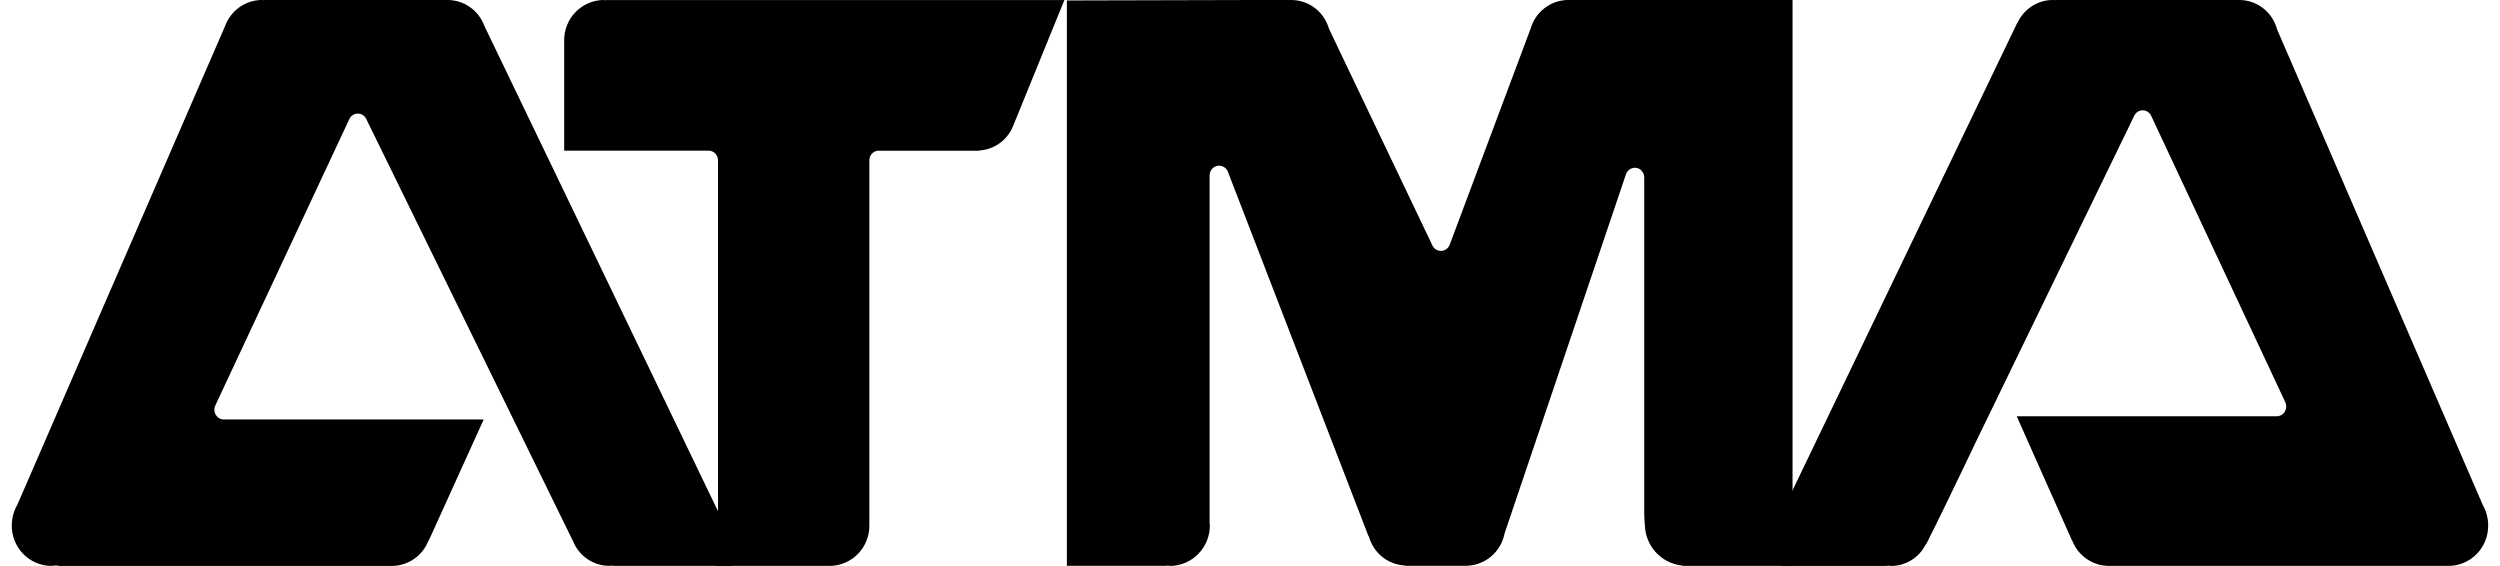
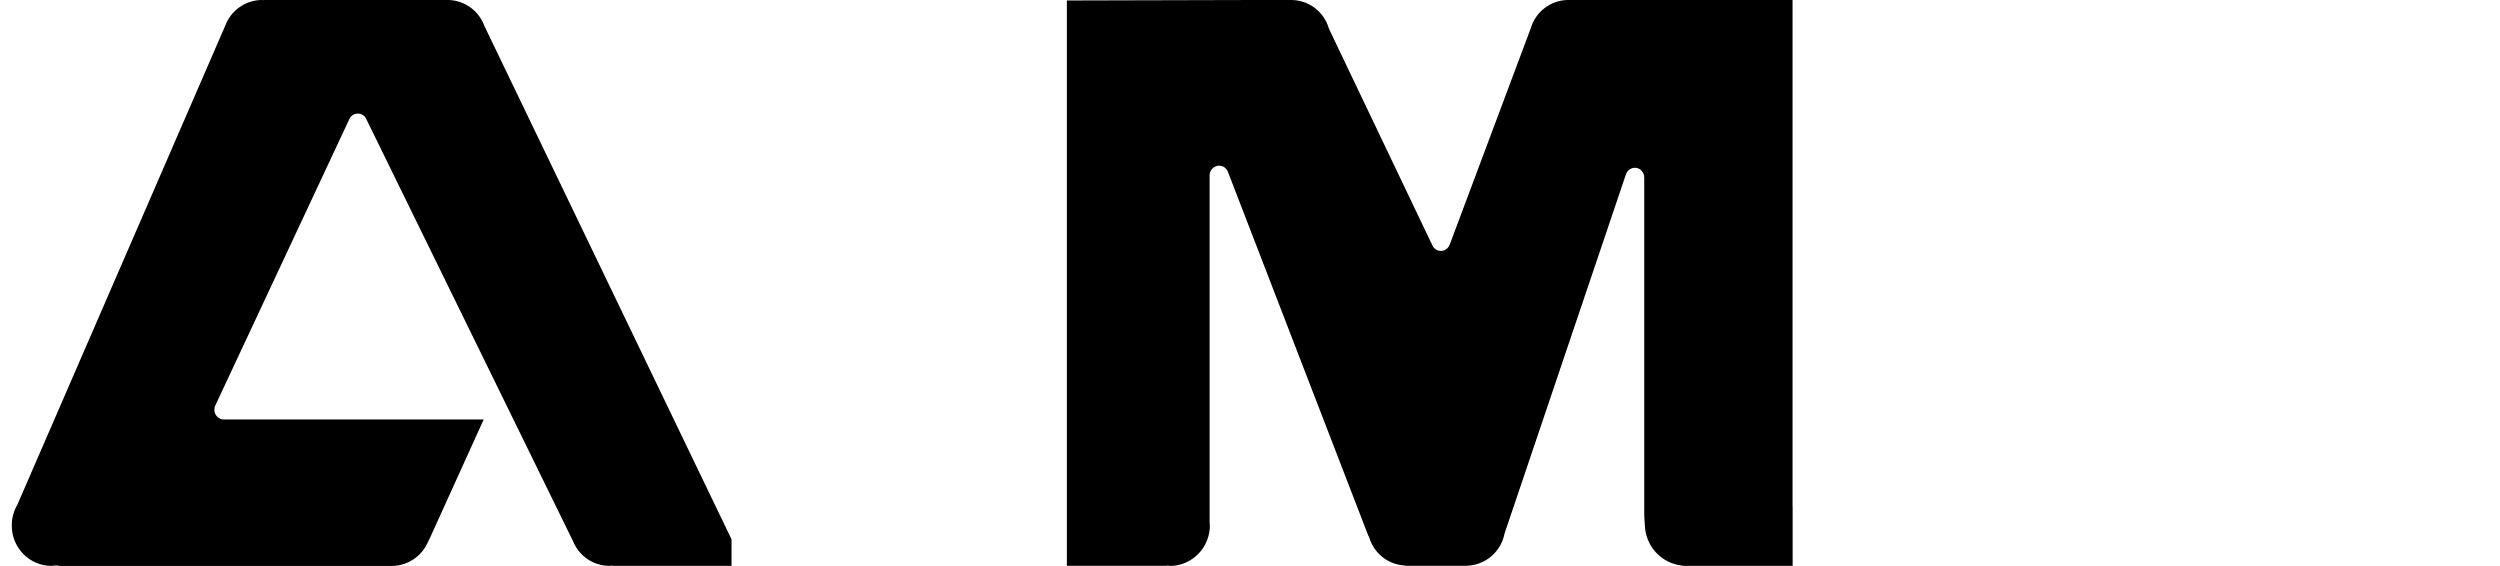
<svg xmlns="http://www.w3.org/2000/svg" width="106" height="24" viewBox="0 0 106 24" fill="black">
  <g clipPath="url(#clip0_2574_33092)">
-     <path d="M75.565 21.701V23.996H79.963L80.064 23.986H80.088C80.18 23.994 80.19 24 80.192 23.996C80.49 23.994 80.782 23.911 81.036 23.755C81.291 23.599 81.498 23.376 81.636 23.11L81.689 23.035C82.686 21.062 83.618 19.038 84.597 17.049L90.492 4.908C90.524 4.839 90.575 4.78 90.639 4.739C90.703 4.698 90.777 4.677 90.852 4.677C90.928 4.678 91.001 4.701 91.065 4.742C91.128 4.783 91.178 4.842 91.21 4.911L96.896 17.052C96.925 17.116 96.939 17.186 96.935 17.257C96.931 17.327 96.91 17.395 96.874 17.456C96.838 17.514 96.788 17.563 96.728 17.597C96.669 17.631 96.602 17.65 96.533 17.651H85.509C86.122 19.026 87.608 22.375 87.837 22.881L87.88 22.962C88.007 23.266 88.219 23.526 88.491 23.709C88.763 23.893 89.082 23.992 89.409 23.994H103.833C104.055 23.992 104.274 23.945 104.478 23.857C104.682 23.768 104.866 23.64 105.021 23.48C105.176 23.32 105.298 23.131 105.38 22.923C105.461 22.715 105.502 22.493 105.499 22.27C105.498 21.967 105.418 21.67 105.267 21.409L105.232 21.323L96.558 1.269L96.54 1.22C96.443 0.872 96.237 0.565 95.952 0.345C95.667 0.124 95.319 0.003 94.96 -0.001H87.217L87.114 0.004L87.025 -0.001C86.716 0.002 86.415 0.093 86.155 0.26C85.895 0.427 85.686 0.665 85.553 0.945L85.513 1.008C85.282 1.493 83.66 4.871 81.703 8.934C79.593 13.326 77.102 18.507 75.583 21.666L75.561 21.699" fill="#000000" />
    <path d="M20.535 1.091C20.417 0.772 20.205 0.497 19.929 0.302C19.652 0.108 19.323 0.002 18.986 -0.001H11.228L11.143 0.005L11.082 -0.001C10.744 0.006 10.415 0.116 10.14 0.315C9.864 0.514 9.655 0.792 9.54 1.113L0.769 21.324L0.731 21.409C0.58 21.671 0.501 21.967 0.499 22.269C0.494 22.721 0.666 23.156 0.978 23.479C1.29 23.803 1.717 23.988 2.165 23.995C2.185 23.995 2.237 23.988 2.333 23.978C2.389 23.971 2.447 23.977 2.501 23.995H16.61H16.658C16.983 23.985 17.297 23.88 17.563 23.694C17.83 23.507 18.037 23.247 18.16 22.945L18.214 22.844C18.453 22.324 19.901 19.123 20.509 17.786H9.493C9.425 17.786 9.357 17.768 9.297 17.734C9.237 17.7 9.187 17.651 9.15 17.592C9.114 17.532 9.093 17.464 9.089 17.394C9.086 17.324 9.1 17.254 9.13 17.191L14.812 5.049C14.843 4.98 14.893 4.922 14.956 4.881C15.018 4.839 15.092 4.817 15.167 4.816C15.243 4.814 15.318 4.835 15.382 4.876C15.446 4.916 15.497 4.975 15.529 5.045L24.262 22.876L24.299 22.949C24.423 23.256 24.634 23.518 24.906 23.704C25.179 23.89 25.5 23.99 25.828 23.992H25.834L25.919 23.983L26.035 23.992H31.017V22.867C28.483 17.608 21.008 2.071 20.549 1.123L20.536 1.088" fill="#000000" />
    <path d="M76.004 21.486V-0.001H66.499H66.463C66.11 0.007 65.769 0.128 65.489 0.344C65.208 0.56 65.003 0.86 64.903 1.201L61.468 10.373C61.44 10.447 61.392 10.512 61.328 10.56C61.265 10.607 61.189 10.635 61.11 10.639C61.031 10.642 60.954 10.621 60.887 10.58C60.82 10.538 60.767 10.478 60.734 10.406L56.378 1.282L56.339 1.192C56.239 0.855 56.035 0.558 55.757 0.344C55.478 0.13 55.14 0.01 54.79 0.001L54.744 -0.004C54.097 -0.004 47.011 0.013 45.235 0.02V23.991H49.395L49.518 23.982C49.555 23.983 49.591 23.988 49.627 23.996C50.075 23.988 50.502 23.802 50.815 23.478C51.128 23.155 51.301 22.72 51.298 22.268C51.291 22.233 51.288 22.197 51.287 22.16V7.441C51.286 7.345 51.318 7.252 51.377 7.178C51.437 7.103 51.521 7.052 51.614 7.032C51.706 7.014 51.802 7.029 51.884 7.075C51.966 7.121 52.029 7.195 52.063 7.284L58.003 22.68L58.057 22.793C58.153 23.114 58.344 23.398 58.603 23.609C58.863 23.819 59.179 23.946 59.511 23.972L59.591 23.989H62.162C62.546 23.985 62.917 23.848 63.214 23.602C63.51 23.356 63.713 23.015 63.79 22.636L63.819 22.544L68.933 7.411C68.949 7.352 68.979 7.298 69.019 7.252C69.059 7.206 69.109 7.17 69.165 7.146C69.237 7.114 69.318 7.105 69.396 7.121C69.474 7.136 69.545 7.175 69.6 7.233V7.239C69.638 7.277 69.668 7.322 69.688 7.373C69.708 7.423 69.717 7.476 69.716 7.53V21.8C69.716 21.8 69.724 22.109 69.742 22.267C69.754 22.69 69.916 23.095 70.198 23.408C70.48 23.721 70.864 23.922 71.281 23.975L71.358 23.992H76.008V21.522L76.004 21.483" fill="#000000" />
-     <path d="M25.612 0.005L25.57 -0.001C25.129 0.011 24.709 0.195 24.401 0.514C24.093 0.832 23.921 1.26 23.921 1.704V1.737V1.791V6.387H30.043C30.096 6.388 30.148 6.398 30.197 6.419C30.246 6.44 30.291 6.471 30.328 6.509C30.402 6.588 30.443 6.692 30.444 6.801V23.083C30.443 23.157 30.422 23.23 30.383 23.294V23.994H35.18H35.226C35.665 23.979 36.08 23.793 36.386 23.475C36.691 23.157 36.861 22.733 36.861 22.29L36.857 22.239L36.861 22.164V6.803C36.859 6.703 36.894 6.606 36.958 6.53C37.022 6.454 37.111 6.404 37.209 6.39H37.237H37.251H41.394H41.429H41.472H41.499L41.571 6.377C41.887 6.348 42.188 6.228 42.439 6.031C42.689 5.835 42.879 5.57 42.984 5.268L43.011 5.206L45.13 0.003H25.68L25.612 0.009" fill="#000000" />
  </g>
  <defs>
    <clipPath id="clip0_2574_33092">
-       <rect width="105" height="24" fill="black" transform="translate(0.5)" />
-     </clipPath>
+       </clipPath>
  </defs>
</svg>